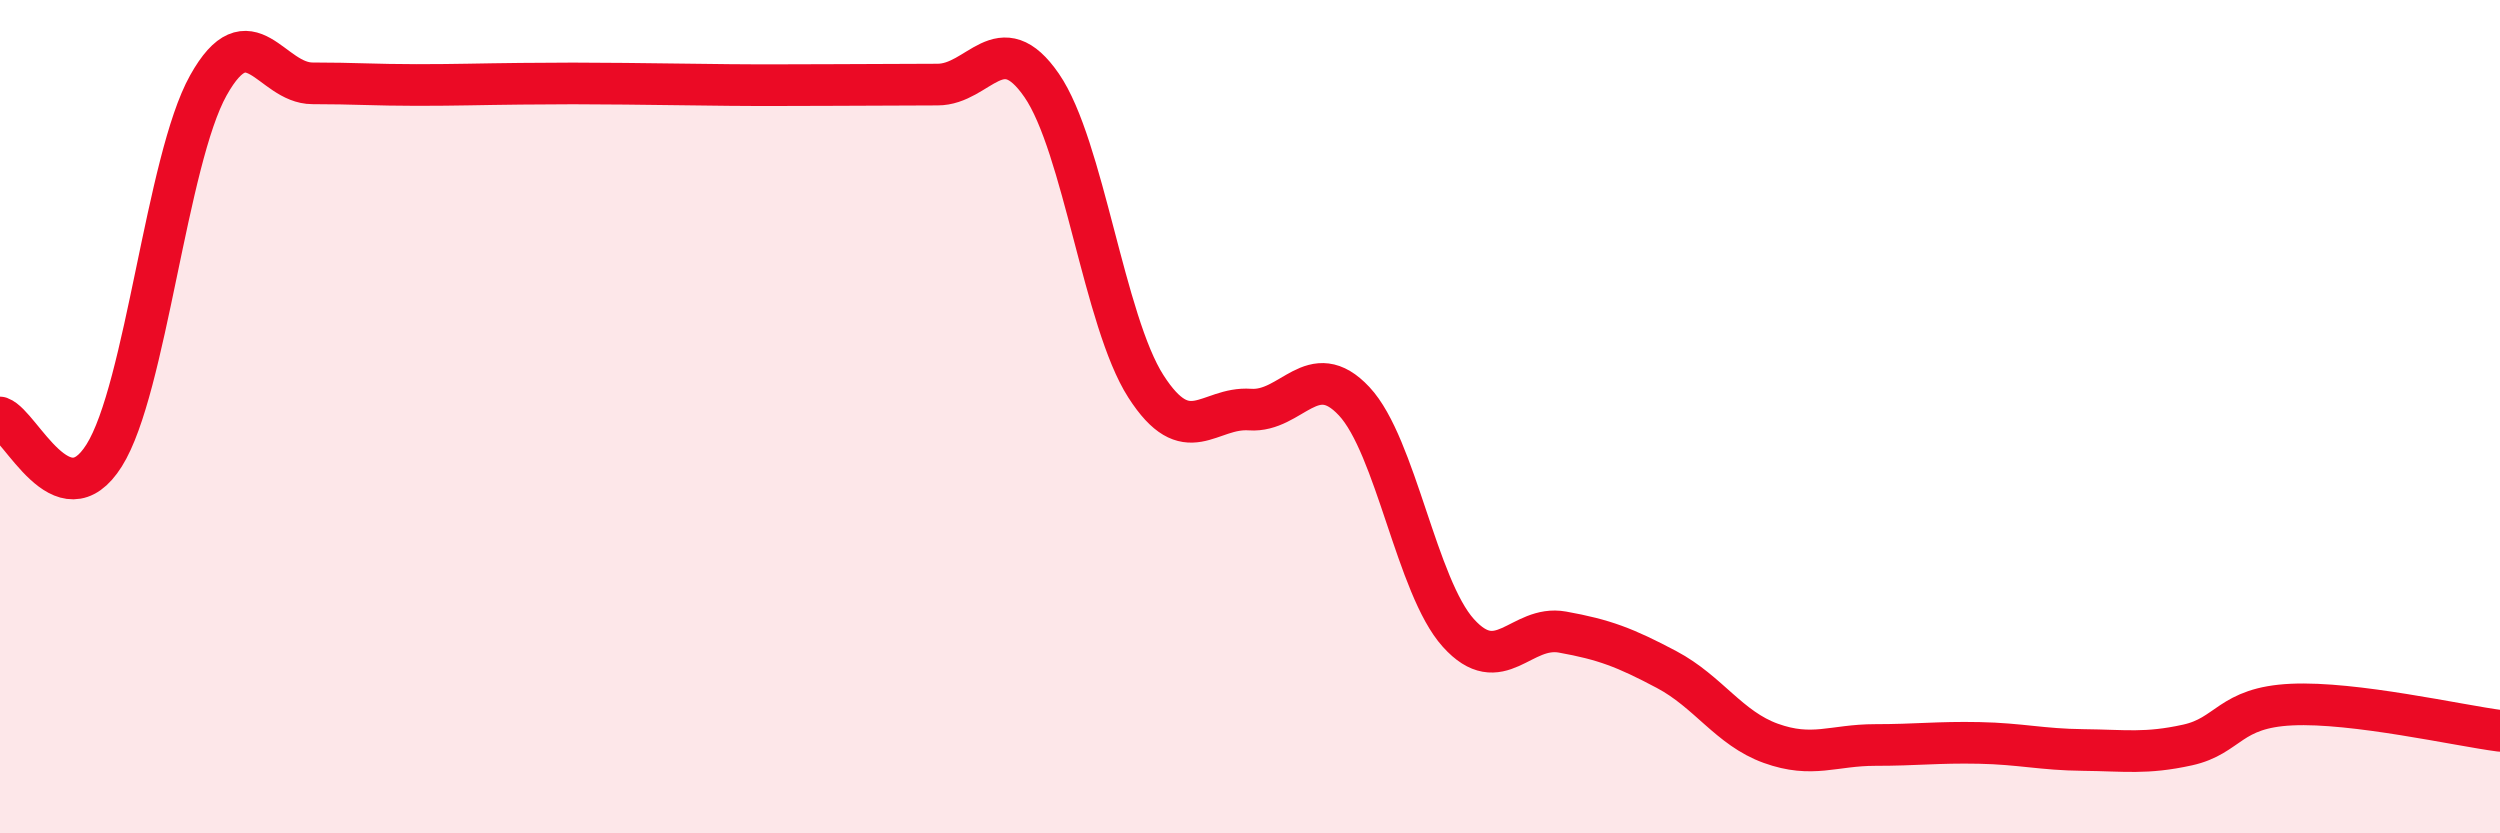
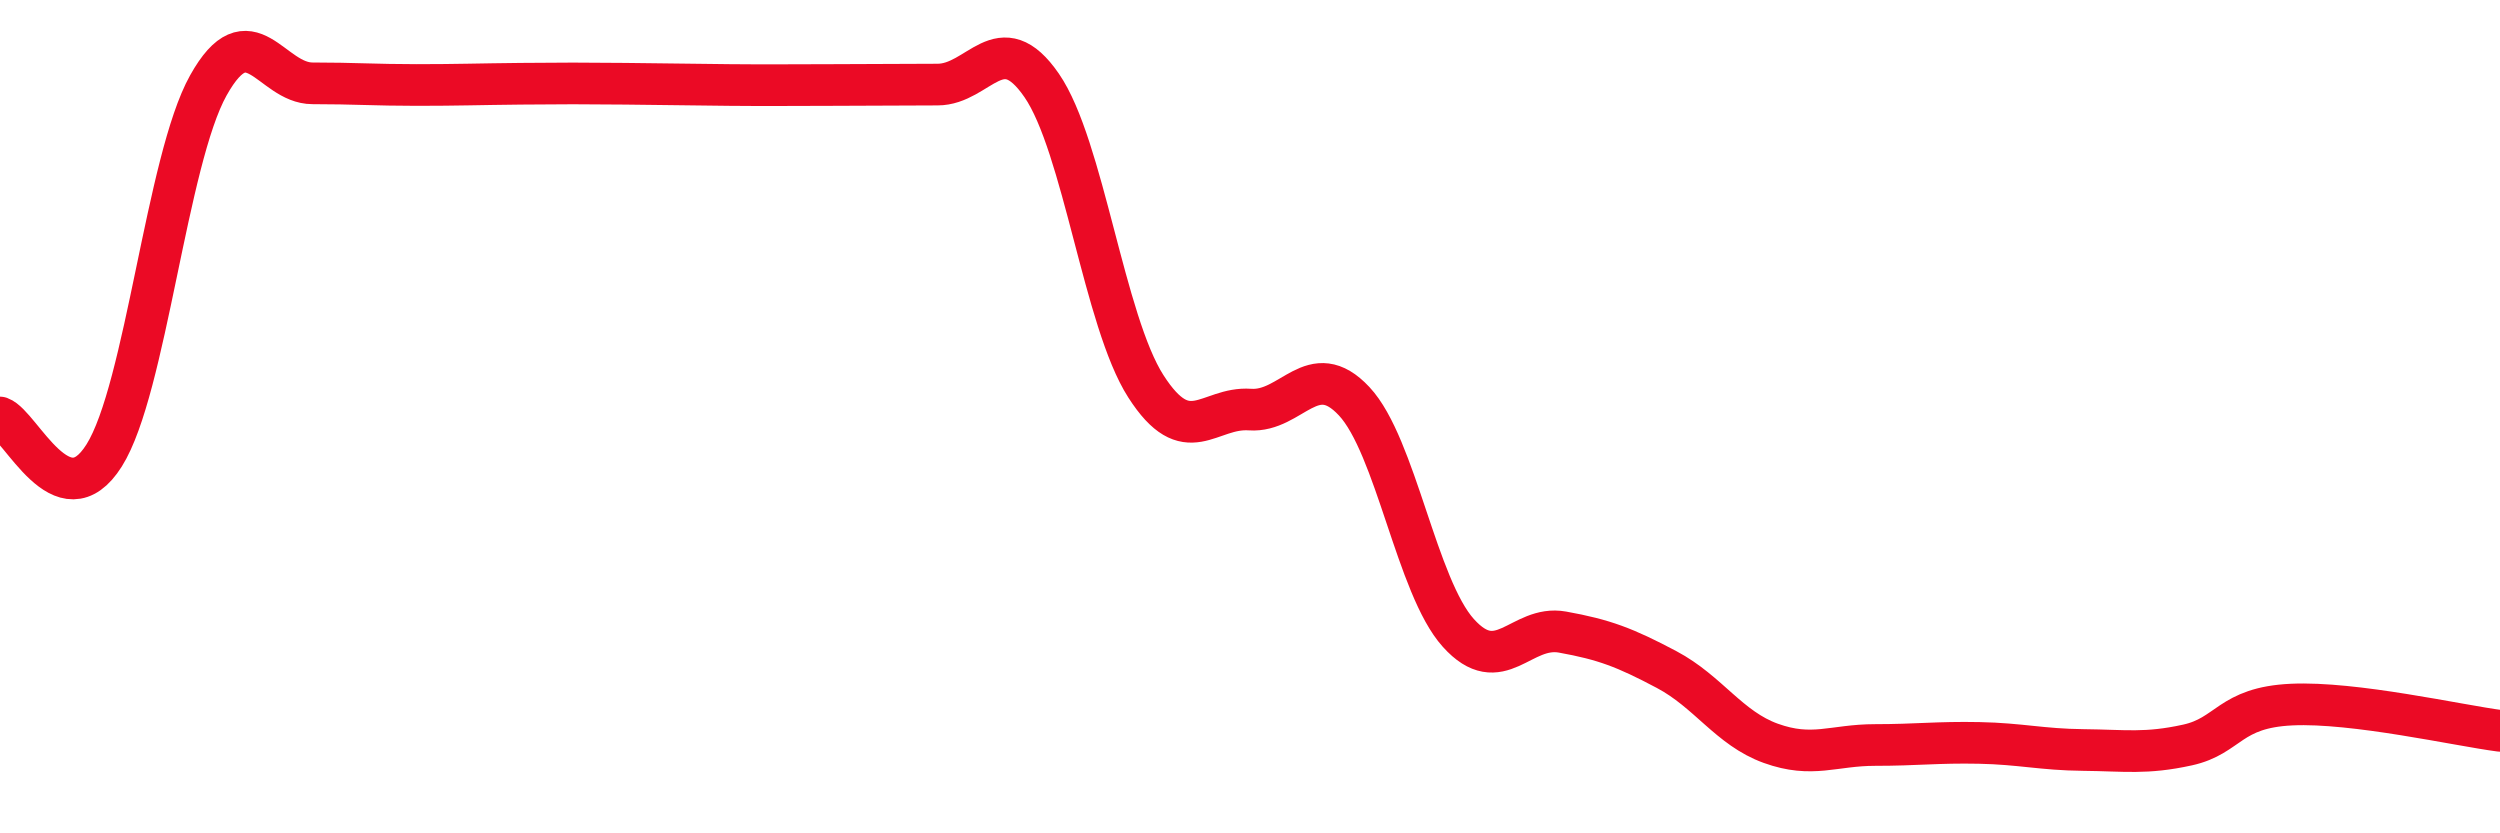
<svg xmlns="http://www.w3.org/2000/svg" width="60" height="20" viewBox="0 0 60 20">
-   <path d="M 0,10.02 C 0.5,10.2 1.5,12.52 2.5,10.93 C 3.5,9.34 4,3.84 5,2.05 C 6,0.26 6.5,2 7.5,2 C 8.5,2 9,2.04 10,2.04 C 11,2.04 11.5,2.02 12.5,2.01 C 13.5,2 14,2 15,2.01 C 16,2.02 16.5,2.03 17.5,2.04 C 18.5,2.05 19,2.04 20,2.04 C 21,2.04 21.5,2.03 22.5,2.03 C 23.5,2.03 24,0.6 25,2.05 C 26,3.5 26.5,7.71 27.5,9.27 C 28.5,10.83 29,9.76 30,9.83 C 31,9.9 31.5,8.56 32.5,9.63 C 33.5,10.7 34,14.08 35,15.19 C 36,16.3 36.5,14.99 37.5,15.17 C 38.5,15.35 39,15.54 40,16.07 C 41,16.6 41.5,17.48 42.5,17.84 C 43.5,18.2 44,17.88 45,17.88 C 46,17.88 46.5,17.81 47.5,17.83 C 48.5,17.85 49,17.99 50,18 C 51,18.01 51.5,18.1 52.5,17.88 C 53.5,17.66 53.5,16.98 55,16.91 C 56.5,16.84 59,17.41 60,17.54L60 20L0 20Z" fill="#EB0A25" opacity="0.1" stroke-linecap="round" stroke-linejoin="round" />
  <path d="M 0,10.02 C 0.5,10.2 1.5,12.52 2.5,10.93 C 3.5,9.34 4,3.84 5,2.05 C 6,0.26 6.5,2 7.5,2 C 8.5,2 9,2.04 10,2.04 C 11,2.04 11.5,2.02 12.5,2.01 C 13.5,2 14,2 15,2.01 C 16,2.02 16.5,2.03 17.5,2.04 C 18.5,2.05 19,2.04 20,2.04 C 21,2.04 21.5,2.03 22.5,2.03 C 23.5,2.03 24,0.6 25,2.05 C 26,3.5 26.5,7.71 27.5,9.27 C 28.5,10.83 29,9.76 30,9.83 C 31,9.9 31.5,8.56 32.5,9.63 C 33.5,10.7 34,14.08 35,15.19 C 36,16.3 36.5,14.99 37.5,15.17 C 38.5,15.35 39,15.54 40,16.07 C 41,16.6 41.5,17.48 42.5,17.84 C 43.5,18.2 44,17.88 45,17.88 C 46,17.88 46.5,17.81 47.5,17.83 C 48.5,17.85 49,17.99 50,18 C 51,18.01 51.5,18.1 52.5,17.88 C 53.5,17.66 53.5,16.98 55,16.91 C 56.5,16.84 59,17.41 60,17.54" stroke="#EB0A25" stroke-width="1" fill="none" stroke-linecap="round" stroke-linejoin="round" />
</svg>